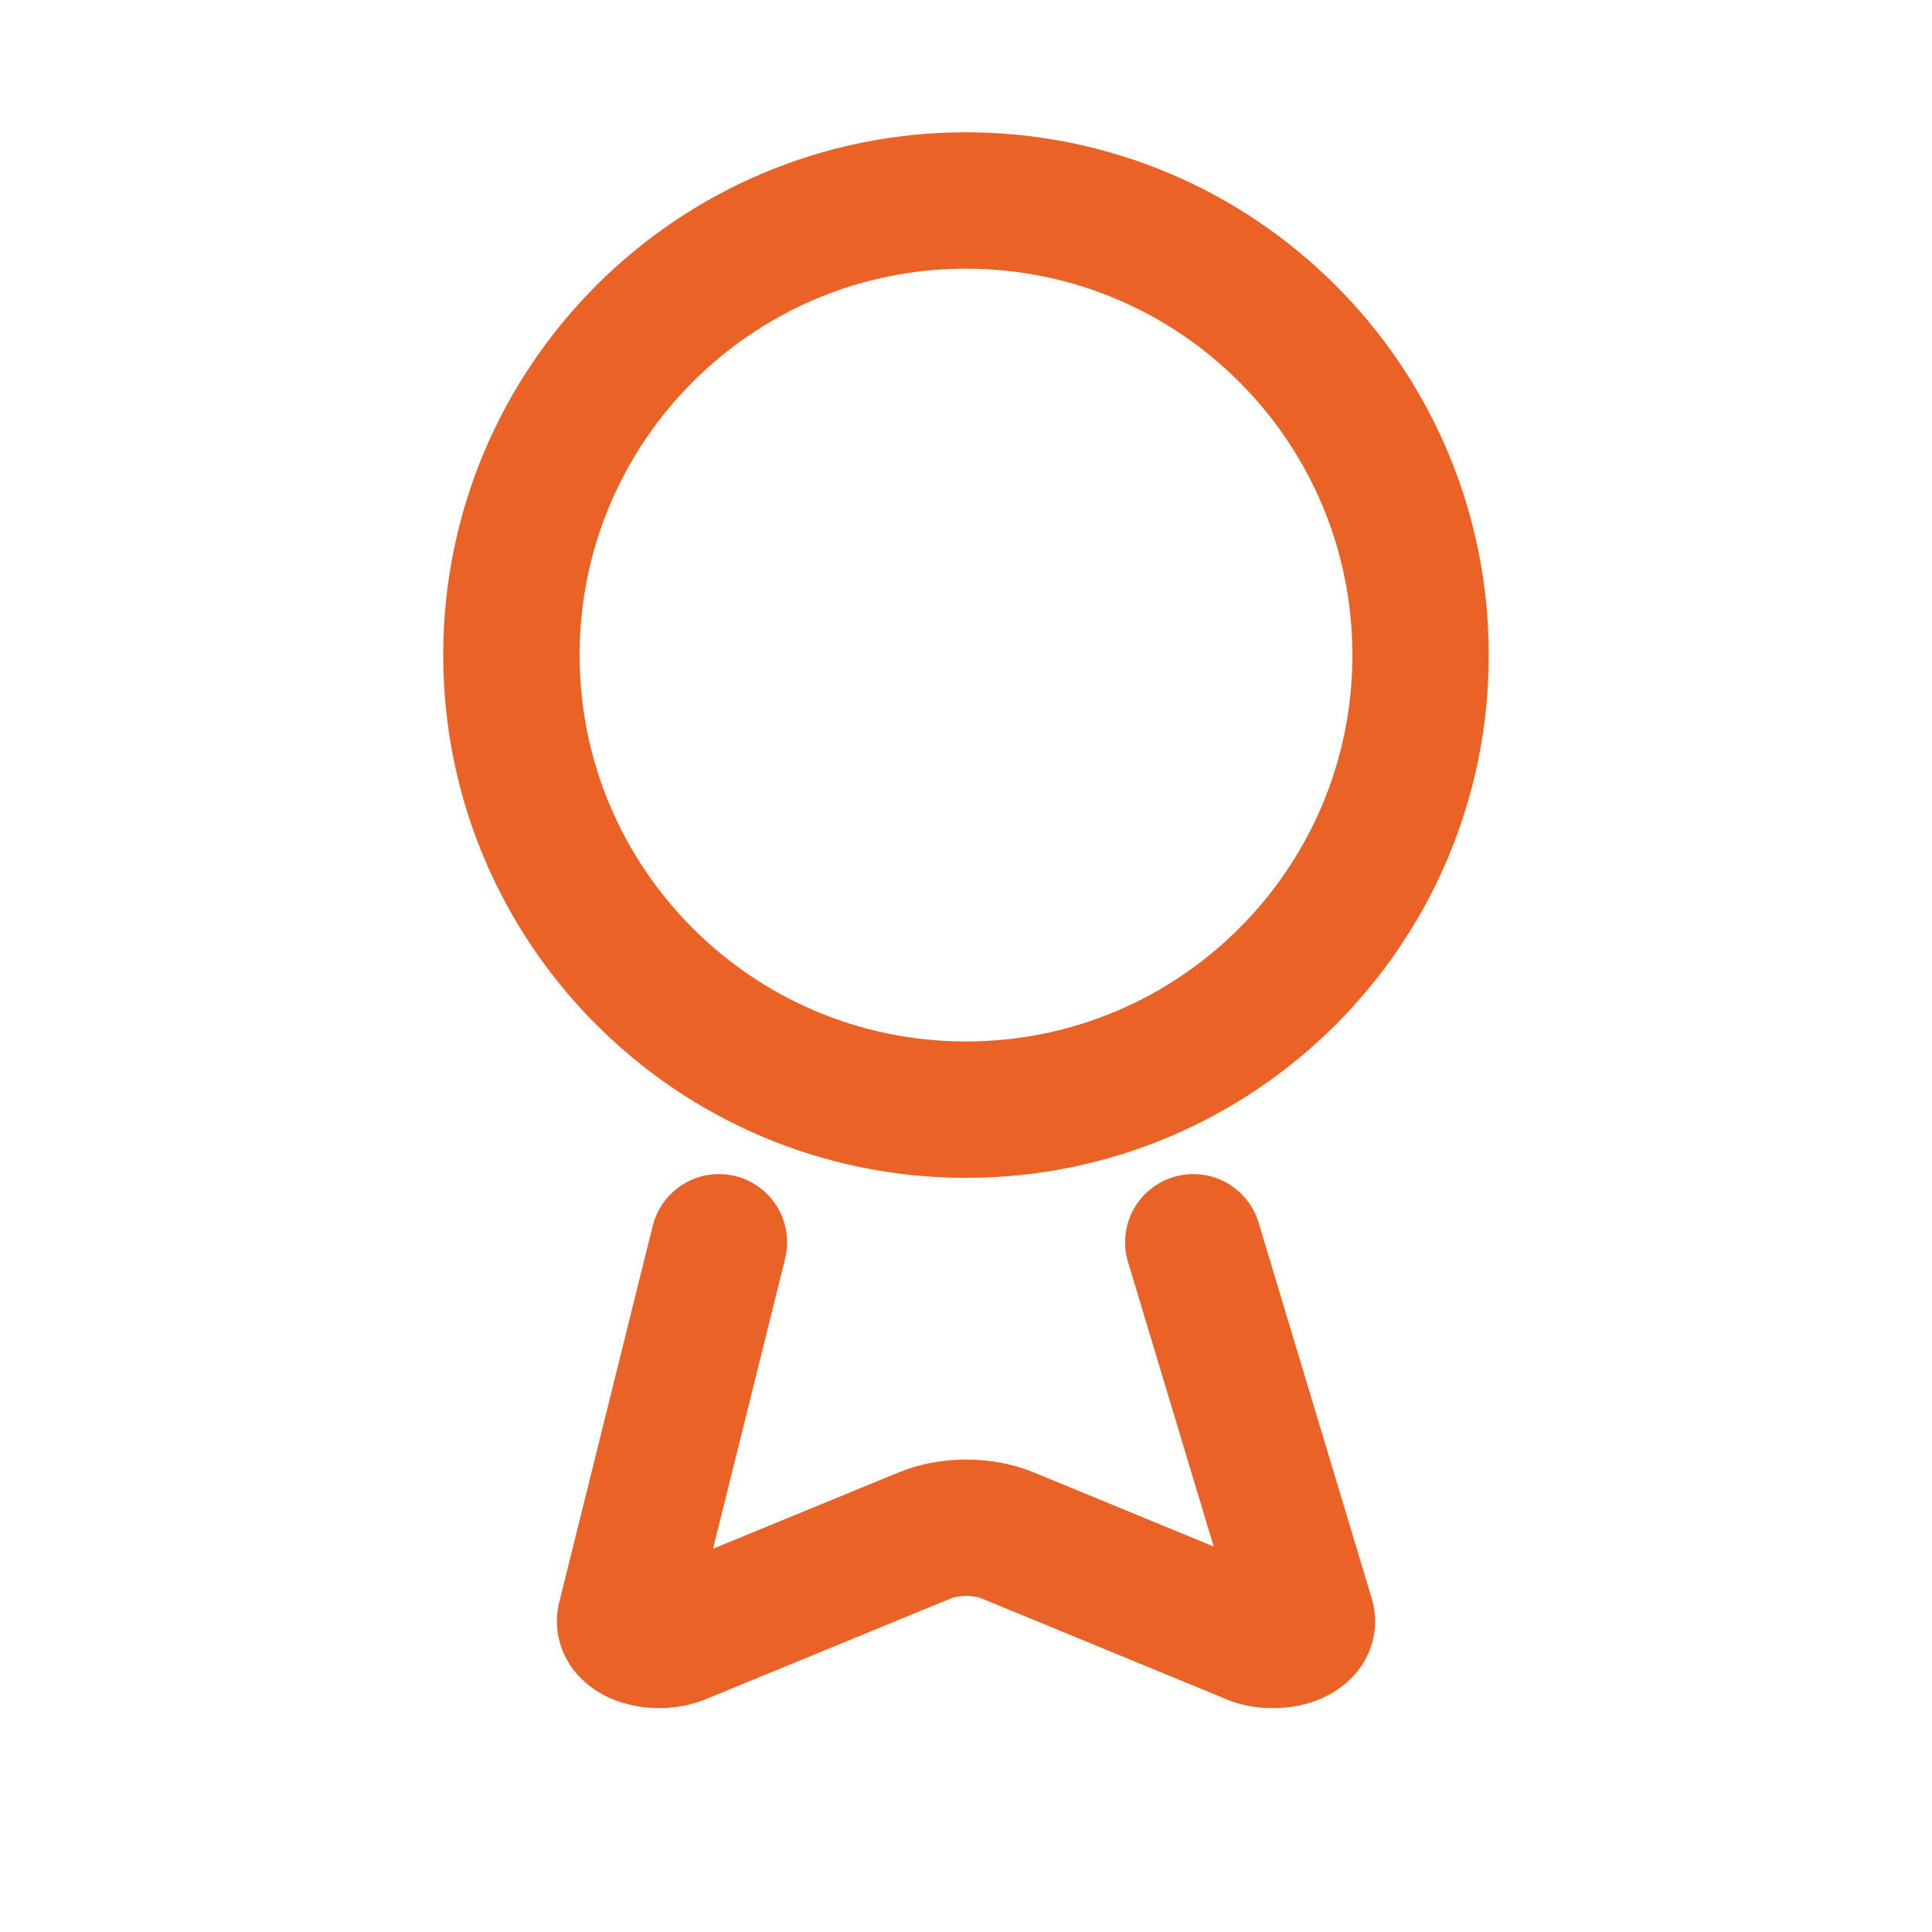
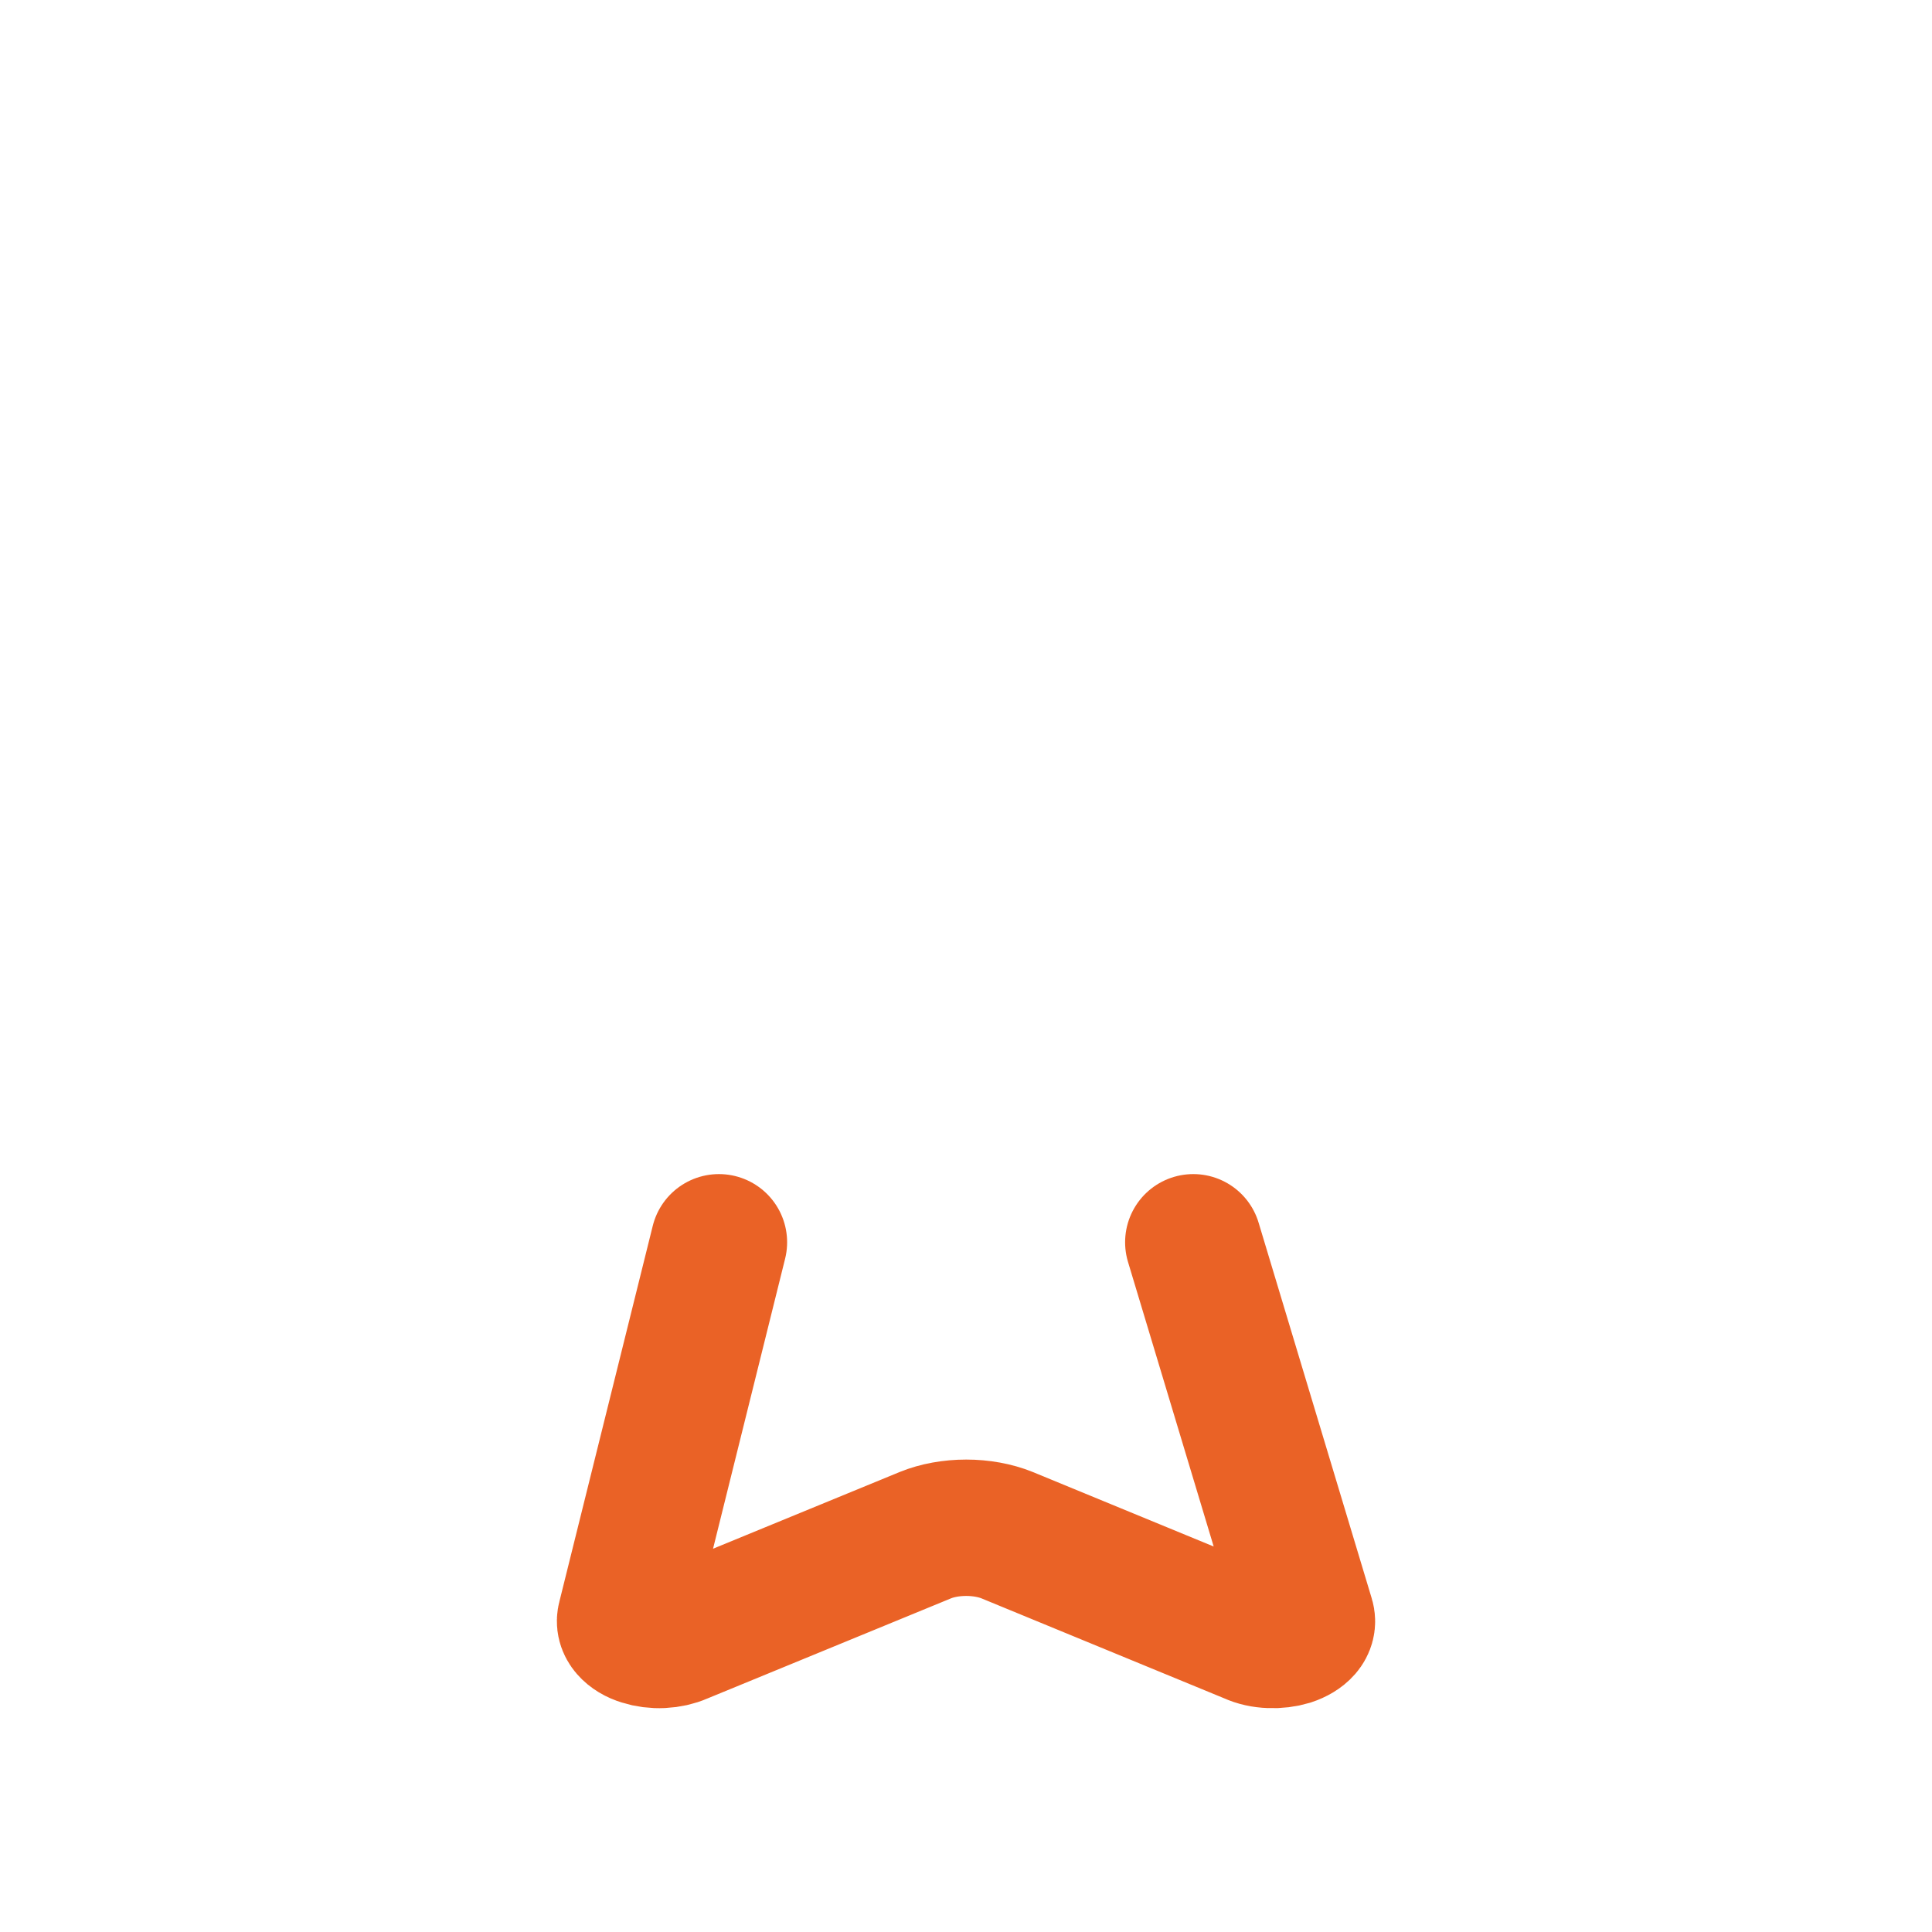
<svg xmlns="http://www.w3.org/2000/svg" width="17" height="17" viewBox="0 0 17 17" fill="none">
  <path d="M10.5 10.931L11.496 14.239C11.506 14.272 11.498 14.306 11.472 14.336C11.446 14.366 11.403 14.392 11.351 14.409C11.298 14.425 11.237 14.433 11.176 14.43C11.115 14.428 11.057 14.415 11.01 14.393L8.861 13.508C8.757 13.466 8.631 13.443 8.502 13.443C8.372 13.443 8.246 13.466 8.143 13.508L5.99 14.393C5.943 14.414 5.885 14.427 5.824 14.43C5.763 14.433 5.703 14.425 5.65 14.408C5.597 14.392 5.555 14.366 5.529 14.336C5.503 14.306 5.494 14.272 5.504 14.239L6.326 10.931" stroke="#EA6226" stroke-width="1.2" stroke-linecap="round" stroke-linejoin="round" />
-   <path d="M8.5 9.764C10.709 9.764 12.5 7.973 12.5 5.764C12.5 3.555 10.709 1.764 8.5 1.764C6.291 1.764 4.5 3.555 4.5 5.764C4.5 7.973 6.291 9.764 8.5 9.764Z" stroke="#EA6226" stroke-width="1.2" stroke-linecap="round" stroke-linejoin="round" />
</svg>